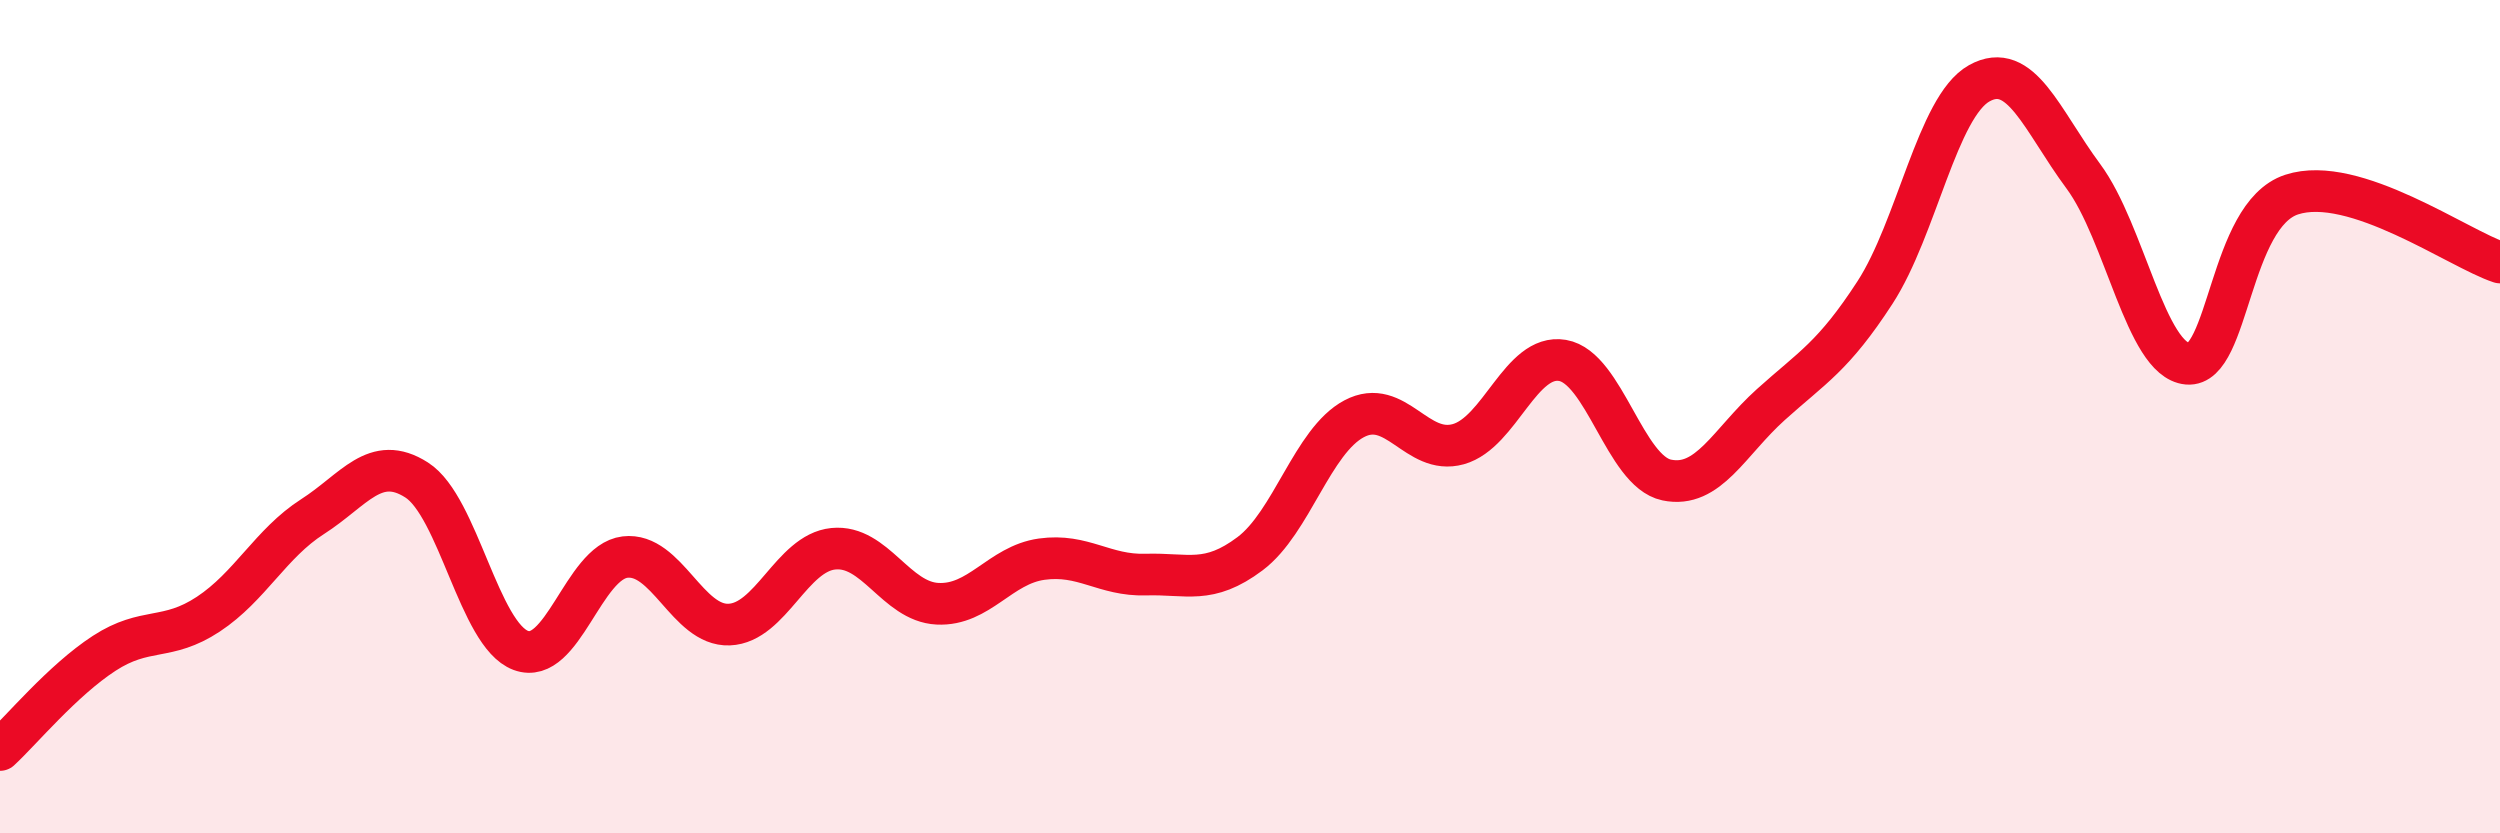
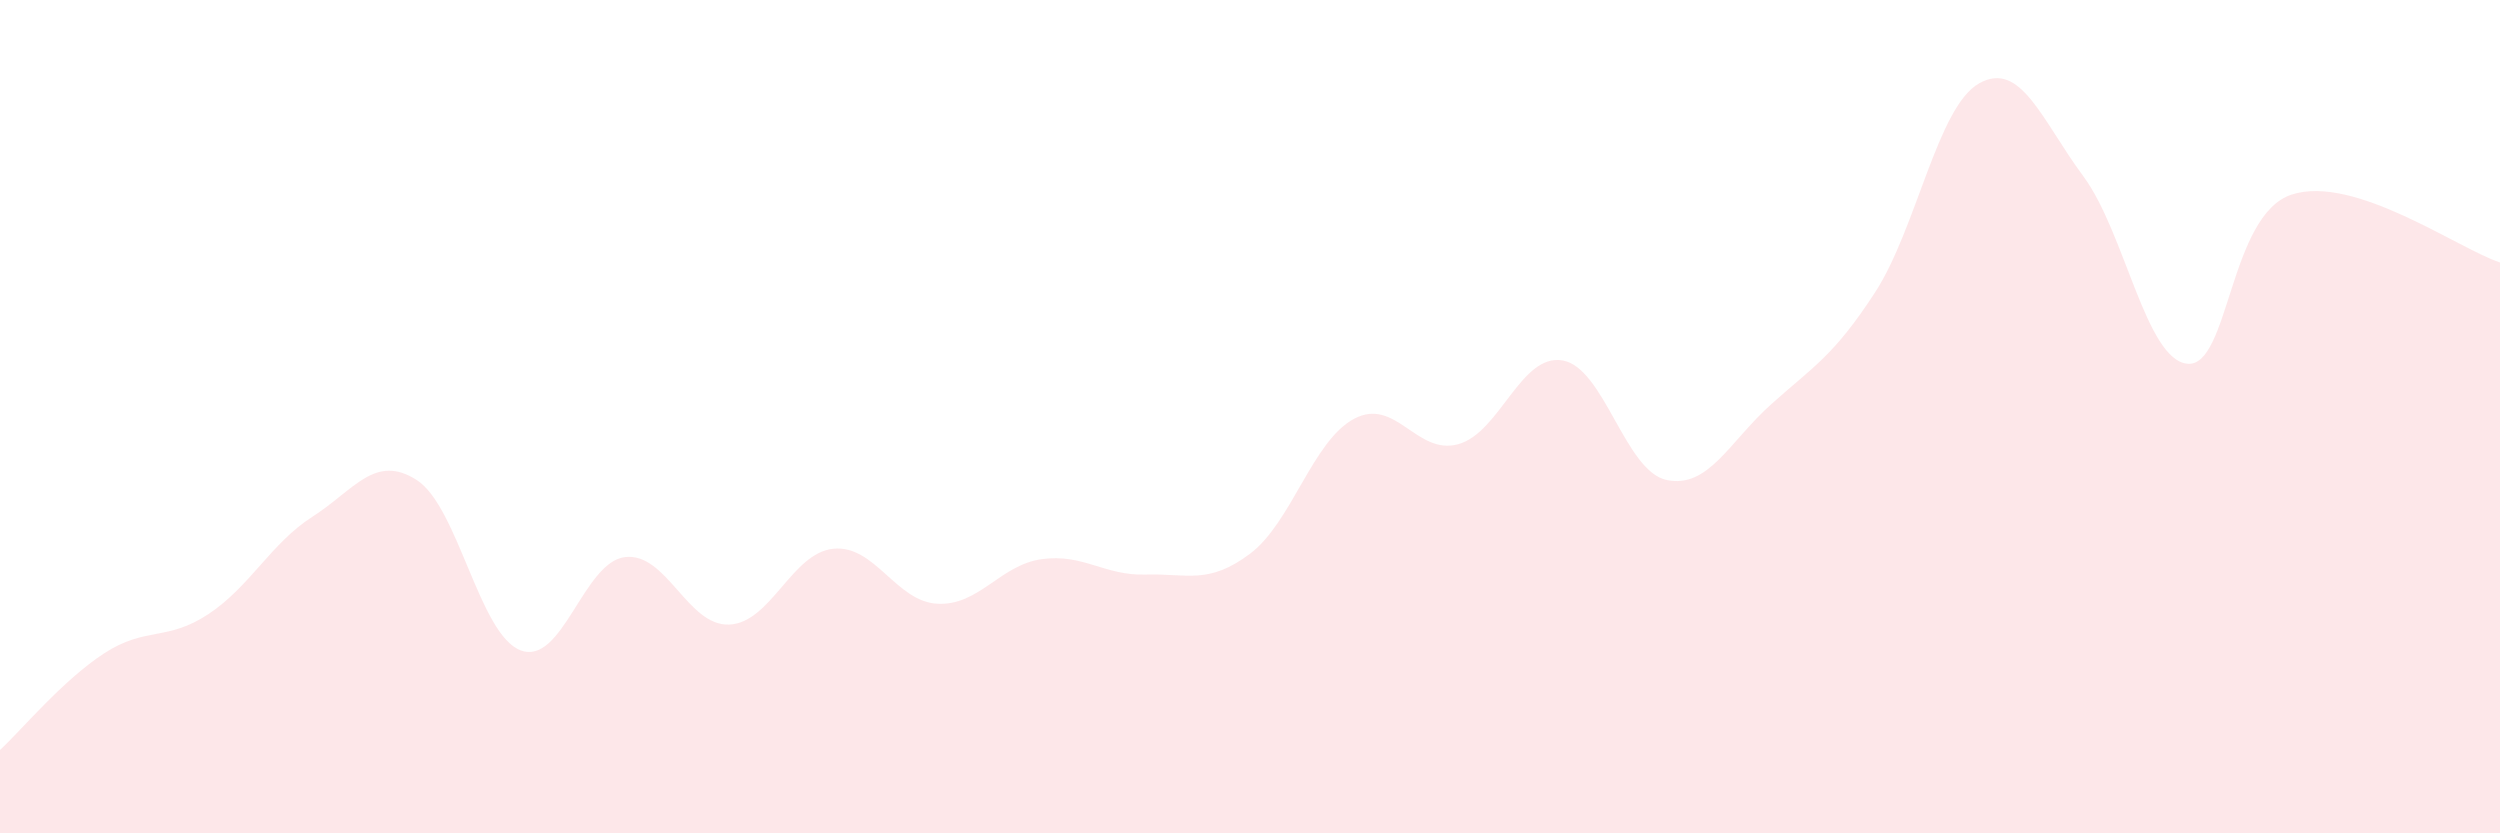
<svg xmlns="http://www.w3.org/2000/svg" width="60" height="20" viewBox="0 0 60 20">
  <path d="M 0,18 C 0.5,17.54 1.5,16.33 2.5,15.68 C 3.5,15.03 4,15.4 5,14.74 C 6,14.08 6.5,13.04 7.5,12.4 C 8.5,11.76 9,10.88 10,11.52 C 11,12.16 11.5,15.24 12.5,15.61 C 13.5,15.98 14,13.49 15,13.37 C 16,13.25 16.5,15.03 17.5,14.99 C 18.5,14.95 19,13.27 20,13.17 C 21,13.07 21.5,14.44 22.5,14.49 C 23.5,14.54 24,13.56 25,13.42 C 26,13.28 26.5,13.82 27.5,13.79 C 28.5,13.76 29,14.04 30,13.29 C 31,12.54 31.5,10.58 32.5,10.05 C 33.5,9.52 34,10.94 35,10.66 C 36,10.38 36.5,8.48 37.5,8.65 C 38.5,8.82 39,11.31 40,11.52 C 41,11.73 41.5,10.61 42.5,9.71 C 43.5,8.81 44,8.56 45,7.02 C 46,5.48 46.5,2.56 47.5,2 C 48.5,1.44 49,2.88 50,4.23 C 51,5.58 51.5,8.64 52.5,8.73 C 53.5,8.82 53.5,5.16 55,4.67 C 56.5,4.18 59,5.97 60,6.3L60 20L0 20Z" fill="#EB0A25" opacity="0.1" stroke-linecap="round" stroke-linejoin="round" />
-   <path d="M 0,18 C 0.5,17.54 1.5,16.33 2.5,15.68 C 3.5,15.03 4,15.4 5,14.74 C 6,14.08 6.5,13.04 7.5,12.4 C 8.5,11.76 9,10.88 10,11.52 C 11,12.16 11.5,15.24 12.5,15.61 C 13.5,15.98 14,13.49 15,13.37 C 16,13.25 16.5,15.03 17.5,14.99 C 18.5,14.95 19,13.27 20,13.17 C 21,13.07 21.5,14.44 22.5,14.49 C 23.5,14.54 24,13.56 25,13.42 C 26,13.28 26.5,13.82 27.5,13.79 C 28.5,13.76 29,14.04 30,13.29 C 31,12.54 31.5,10.58 32.5,10.05 C 33.5,9.52 34,10.94 35,10.66 C 36,10.38 36.5,8.48 37.5,8.65 C 38.5,8.82 39,11.31 40,11.52 C 41,11.73 41.5,10.61 42.5,9.71 C 43.5,8.81 44,8.56 45,7.02 C 46,5.48 46.5,2.56 47.5,2 C 48.5,1.44 49,2.88 50,4.23 C 51,5.58 51.5,8.64 52.5,8.73 C 53.5,8.82 53.5,5.16 55,4.67 C 56.5,4.18 59,5.97 60,6.3" stroke="#EB0A25" stroke-width="1" fill="none" stroke-linecap="round" stroke-linejoin="round" />
</svg>